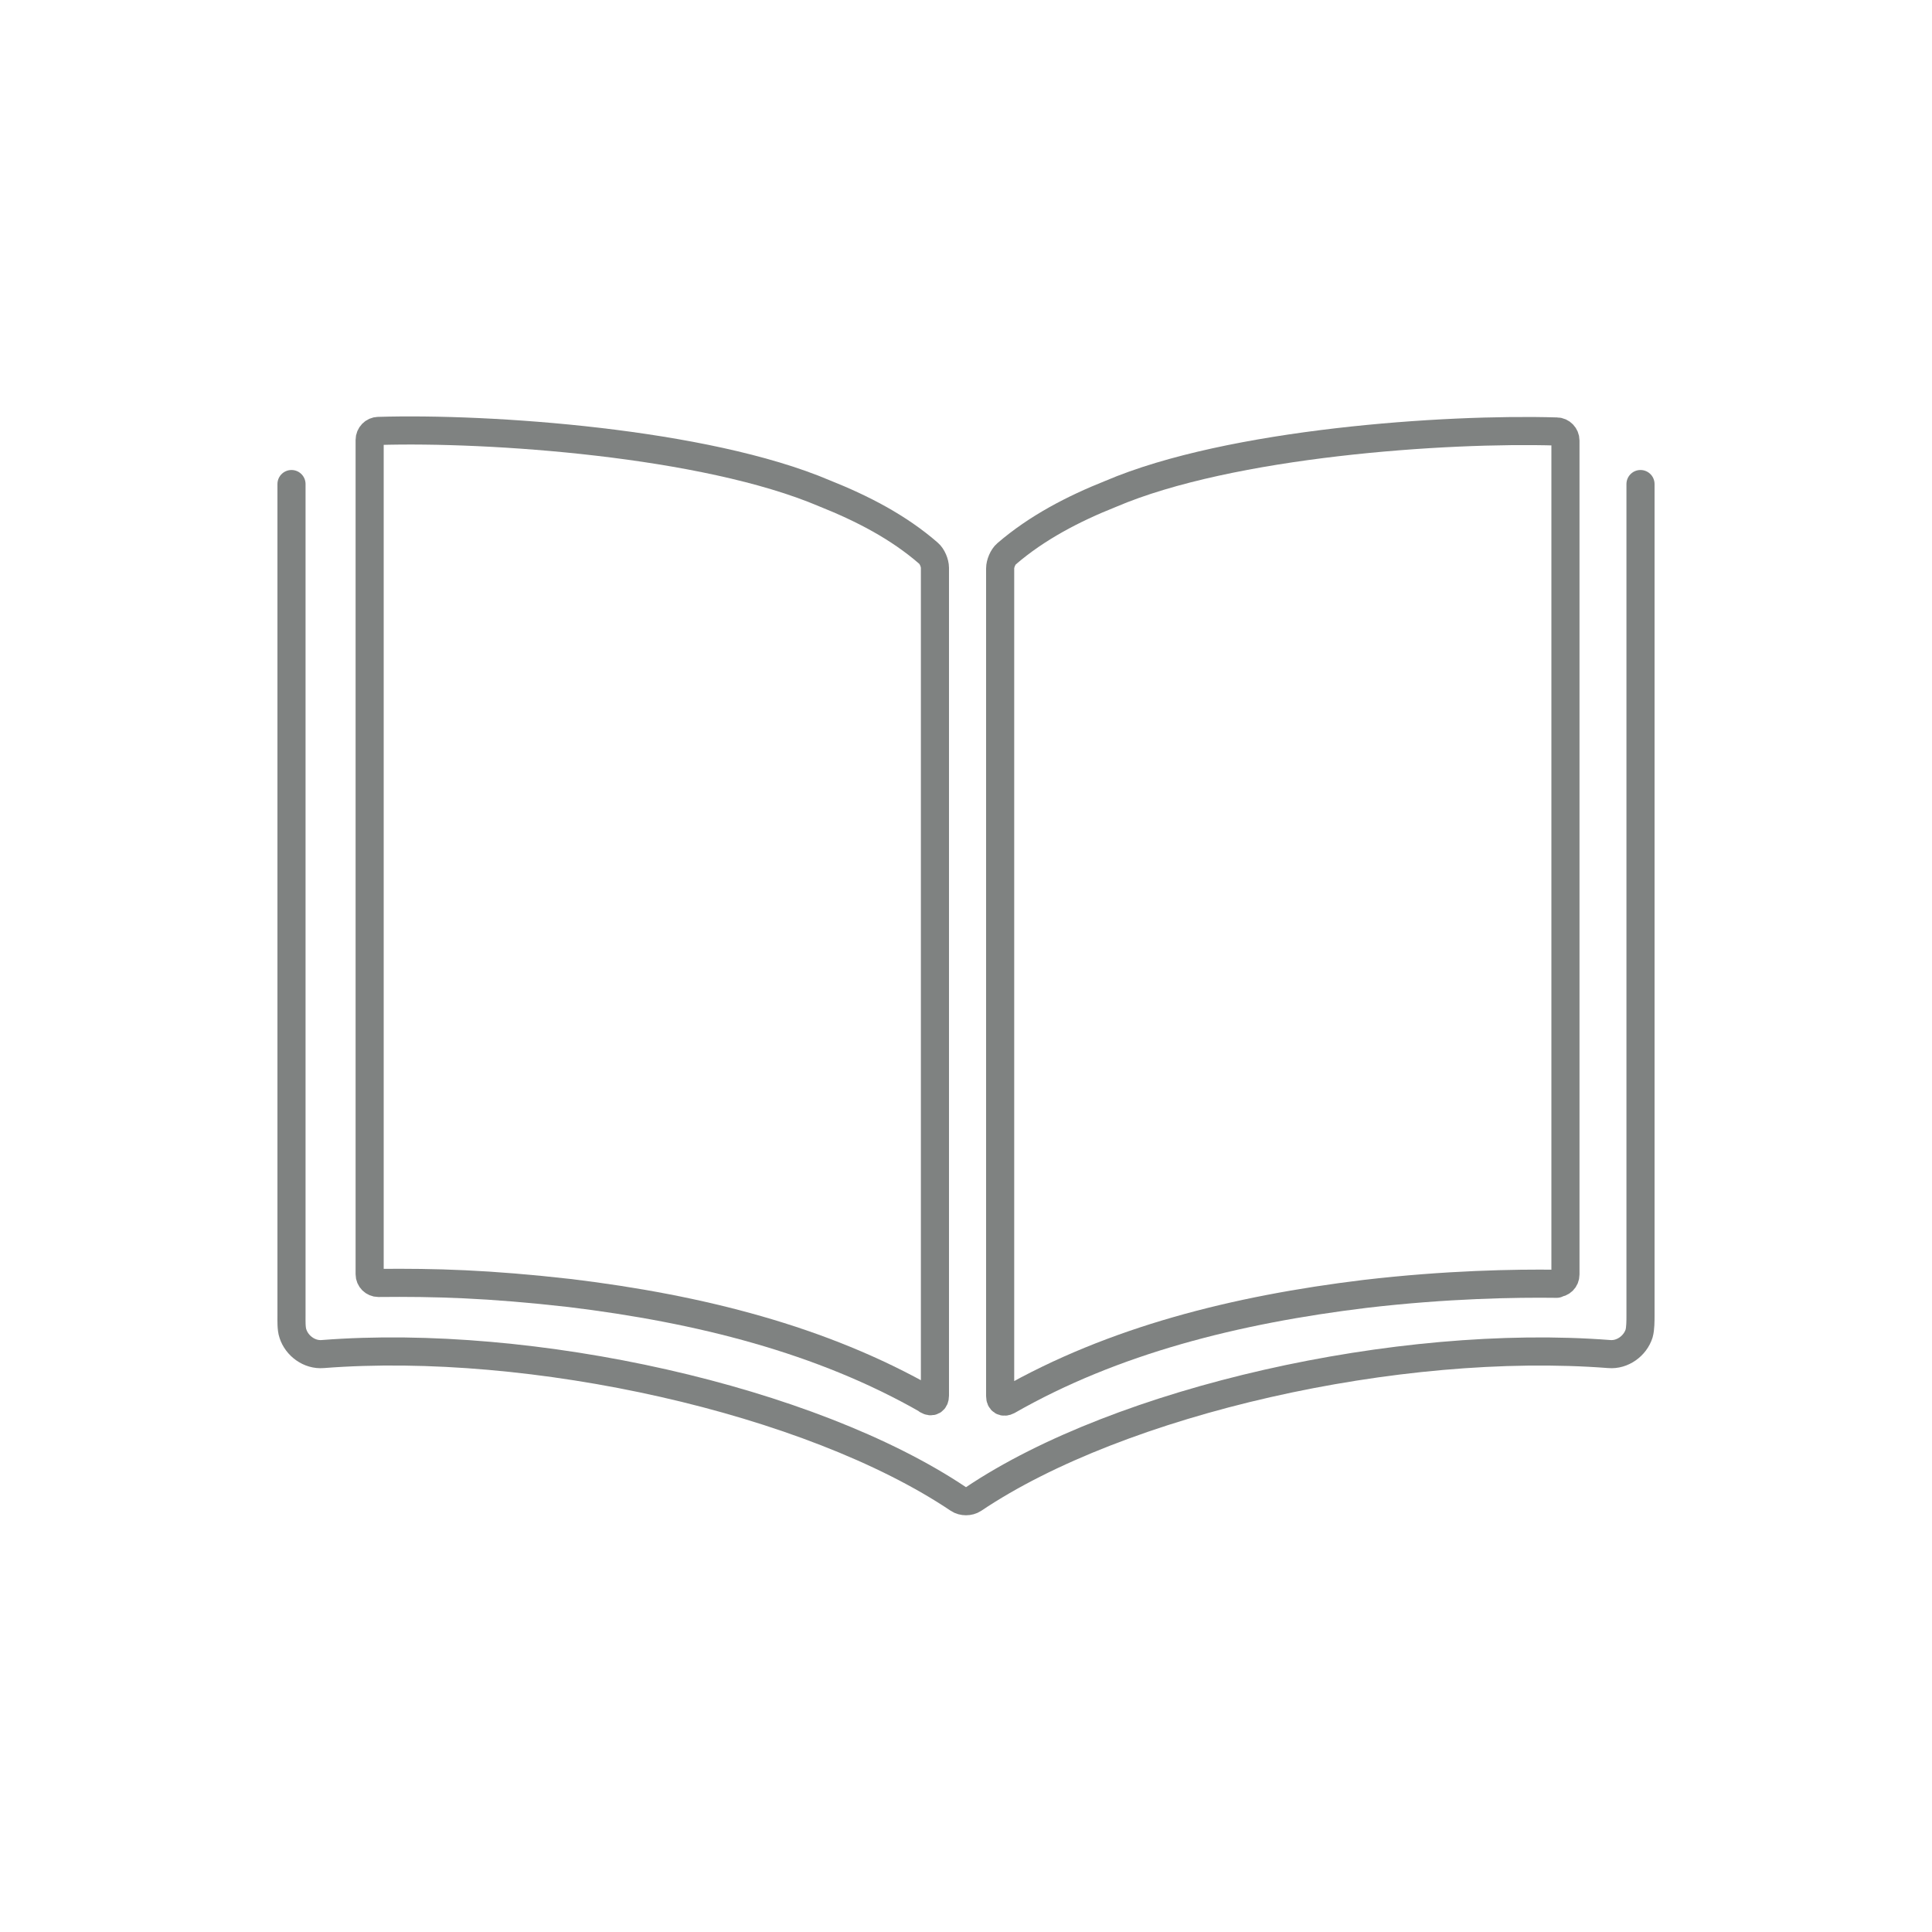
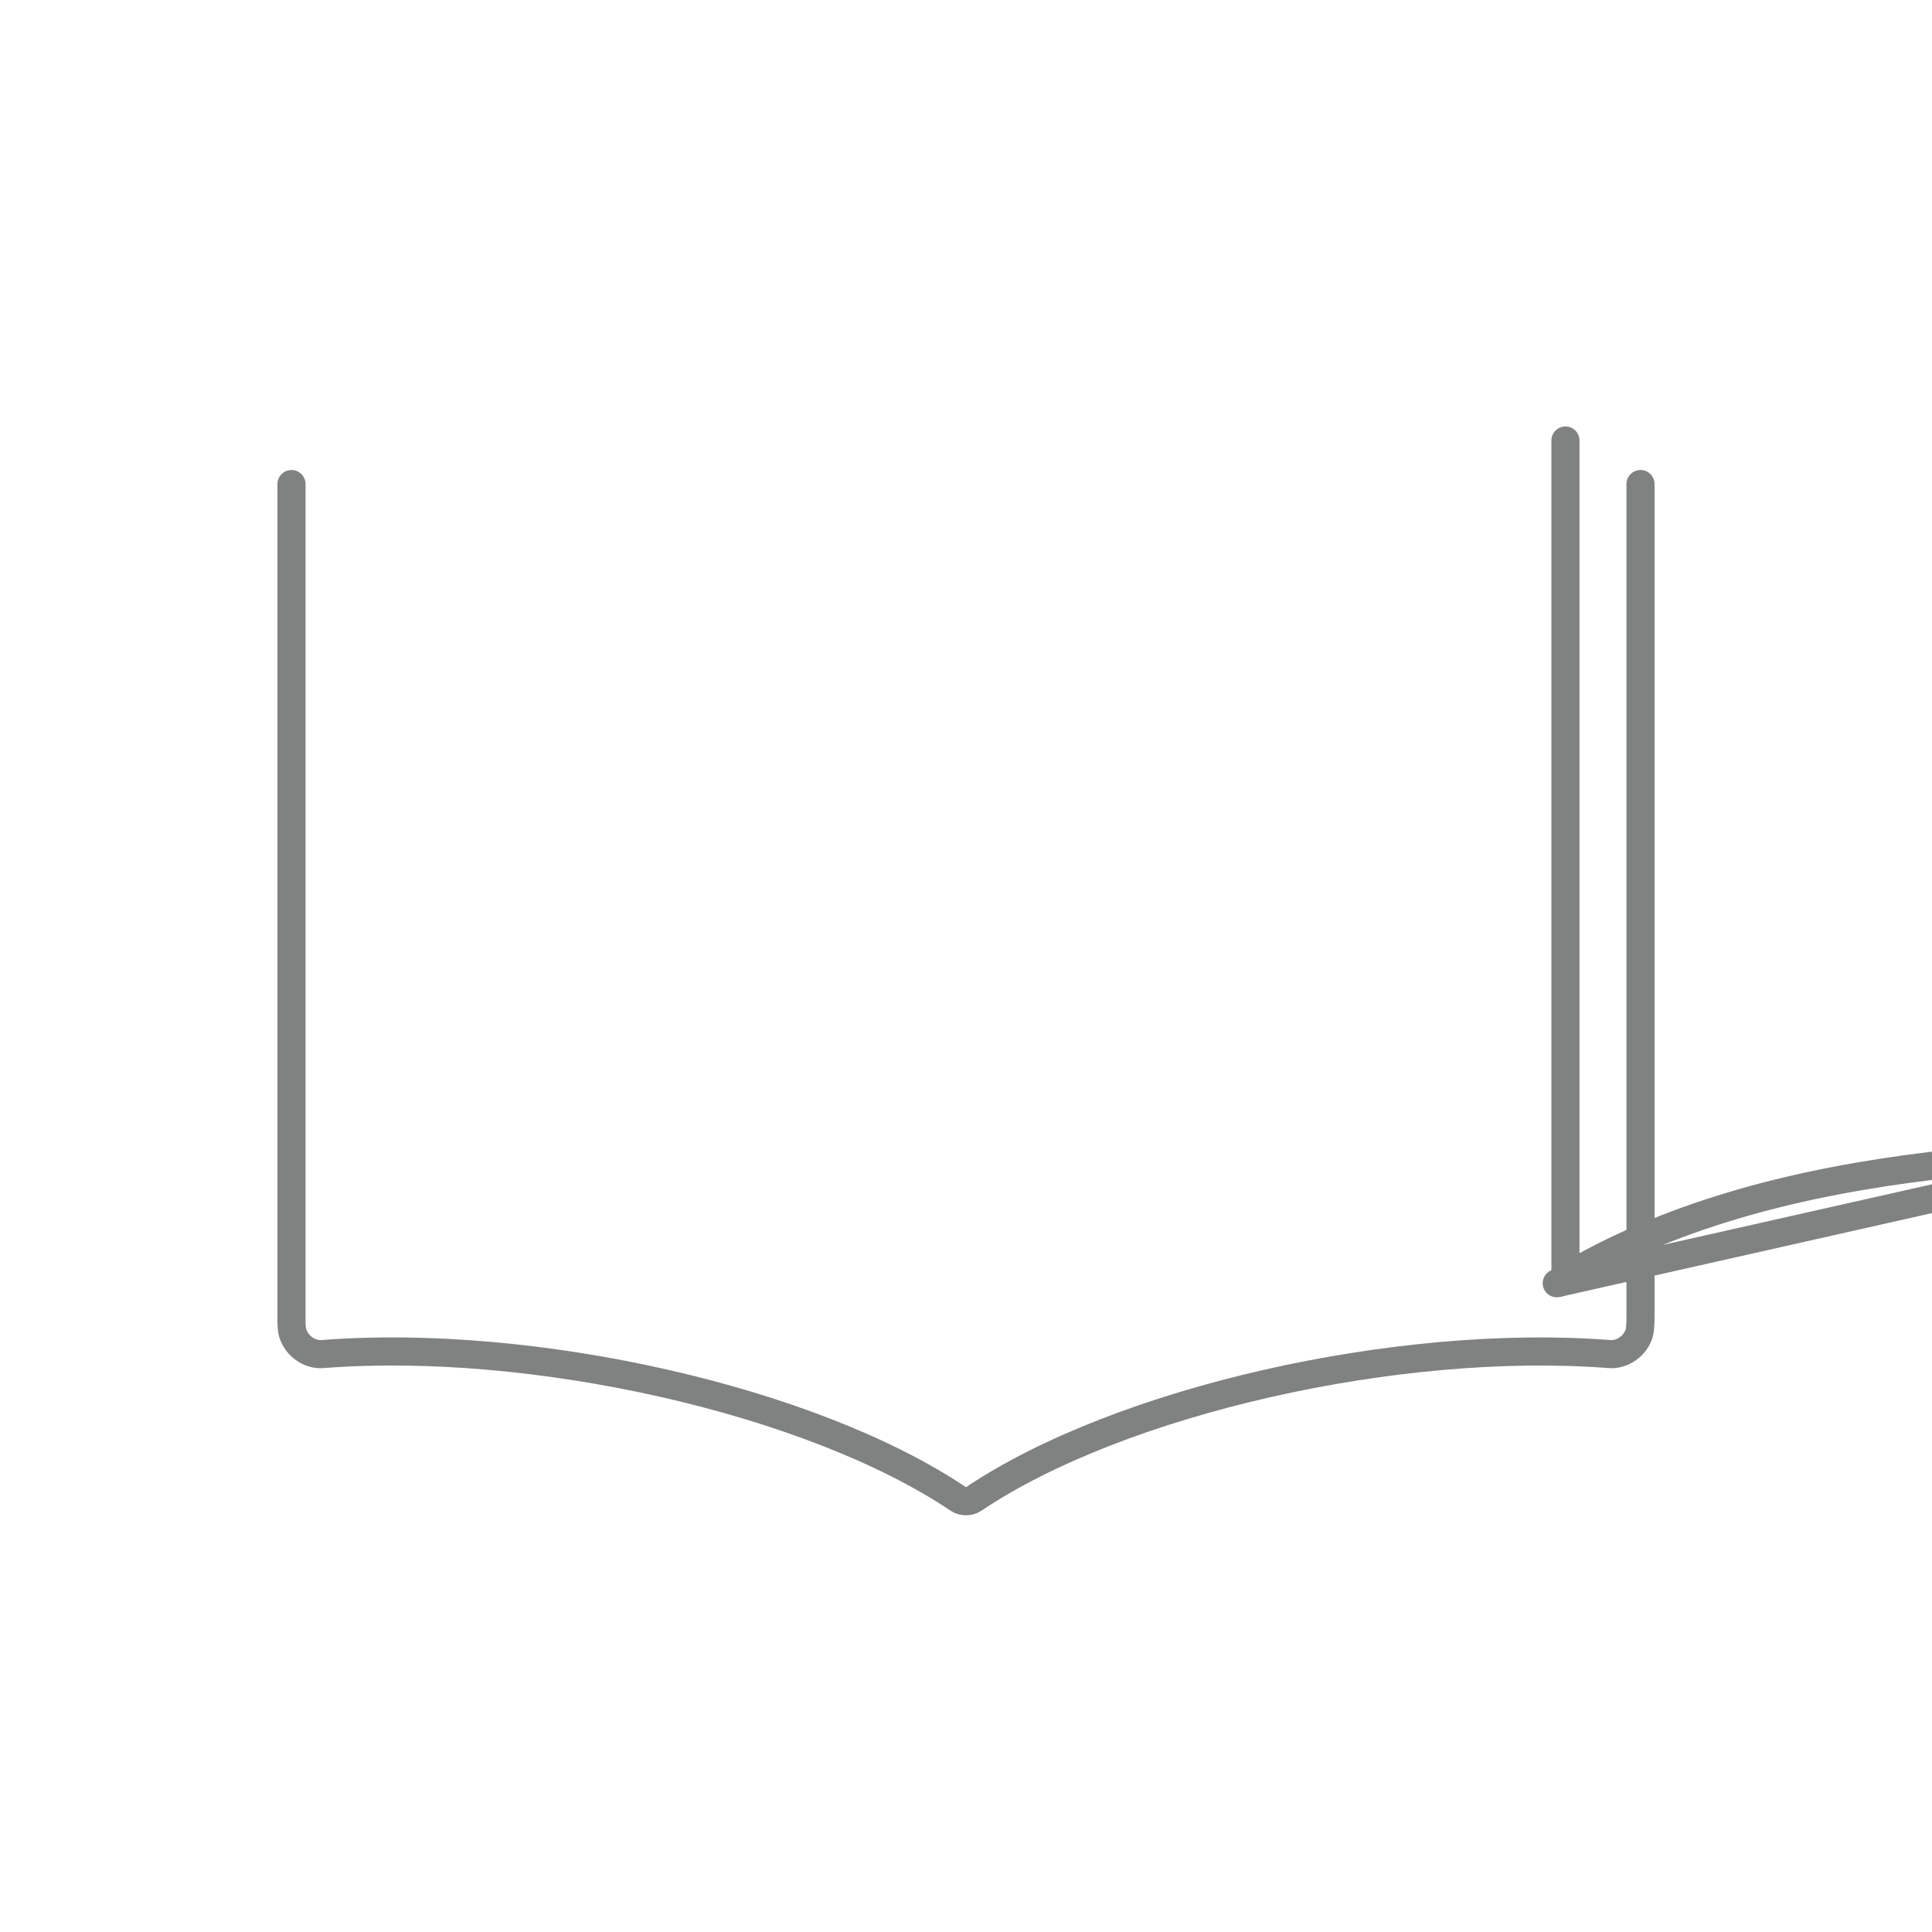
<svg xmlns="http://www.w3.org/2000/svg" id="_レイヤー_2" viewBox="0 0 68.73 68.73">
  <defs>
    <style>.cls-1{stroke-width:0px;}.cls-1,.cls-2{fill:none;}.cls-2{stroke:#7f8281;stroke-linecap:round;stroke-linejoin:round;}</style>
  </defs>
  <g id="_レイヤー_1-2">
    <path class="cls-2" d="M58.36,17.22v29.58c0,.18,0,.47-.05.64-.14.44-.59.77-1.06.73-7.5-.58-17.4,1.65-22.62,5.16-.15.1-.38.1-.53,0-5.27-3.54-15.18-5.74-22.62-5.16-.47.04-.92-.29-1.06-.73-.06-.17-.05-.46-.05-.64,0-3.04,0-26.54,0-29.58" />
-     <path class="cls-2" d="M32.99,49.81c.15.09.27.02.27-.16v-29.45c0-.17-.1-.41-.23-.52-1.08-.94-2.37-1.6-3.7-2.13-4.25-1.81-11.94-2.34-15.87-2.22-.17,0-.31.15-.31.32v29.68c0,.17.14.31.31.31,2.01-.02,3.91.03,6.82.36,4.6.56,8.95,1.65,12.71,3.8Z" />
-     <path class="cls-2" d="M55.38,45.65c.17,0,.31-.13.31-.31V15.67c0-.17-.14-.32-.31-.32-3.94-.12-11.61.4-15.87,2.22-1.33.53-2.62,1.2-3.7,2.13-.13.11-.23.35-.23.52v29.45c0,.17.12.24.27.16,3.76-2.15,8.11-3.24,12.71-3.8,2.9-.34,5.37-.38,6.82-.36Z" />
+     <path class="cls-2" d="M55.38,45.65c.17,0,.31-.13.31-.31V15.67v29.45c0,.17.12.24.27.16,3.76-2.15,8.11-3.24,12.71-3.8,2.9-.34,5.37-.38,6.82-.36Z" />
    <rect class="cls-1" width="68.73" height="68.73" />
  </g>
</svg>